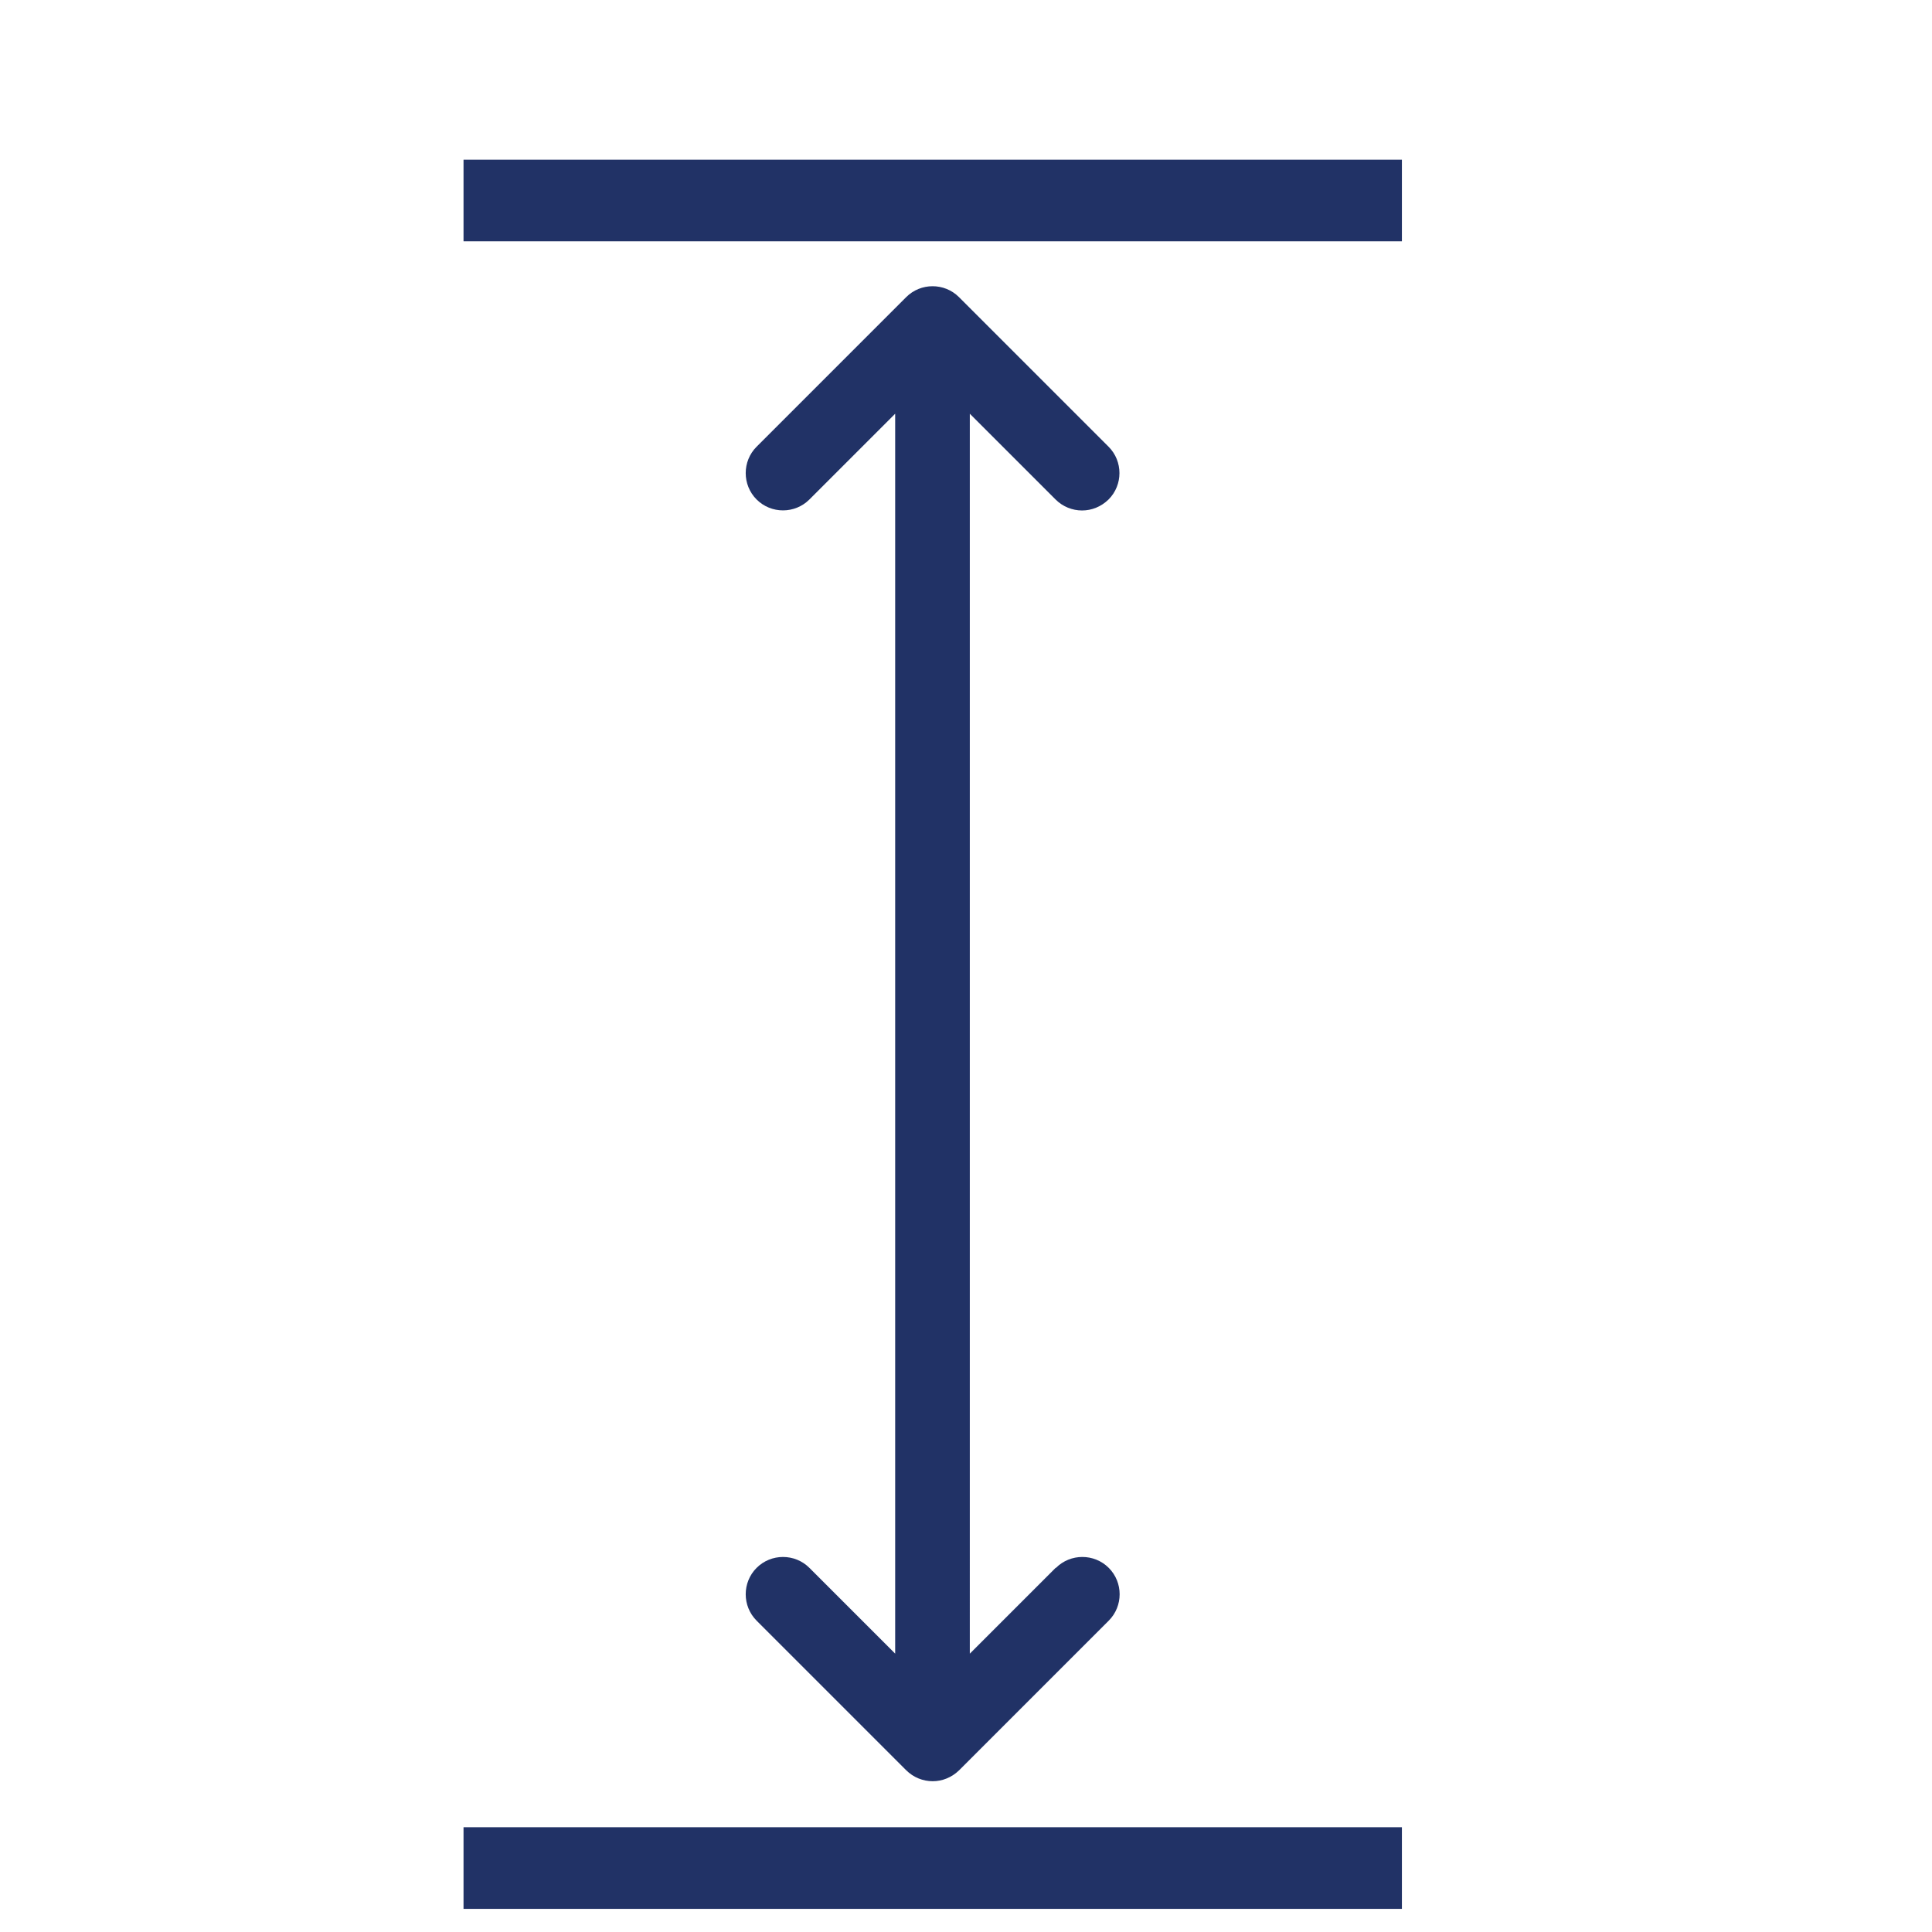
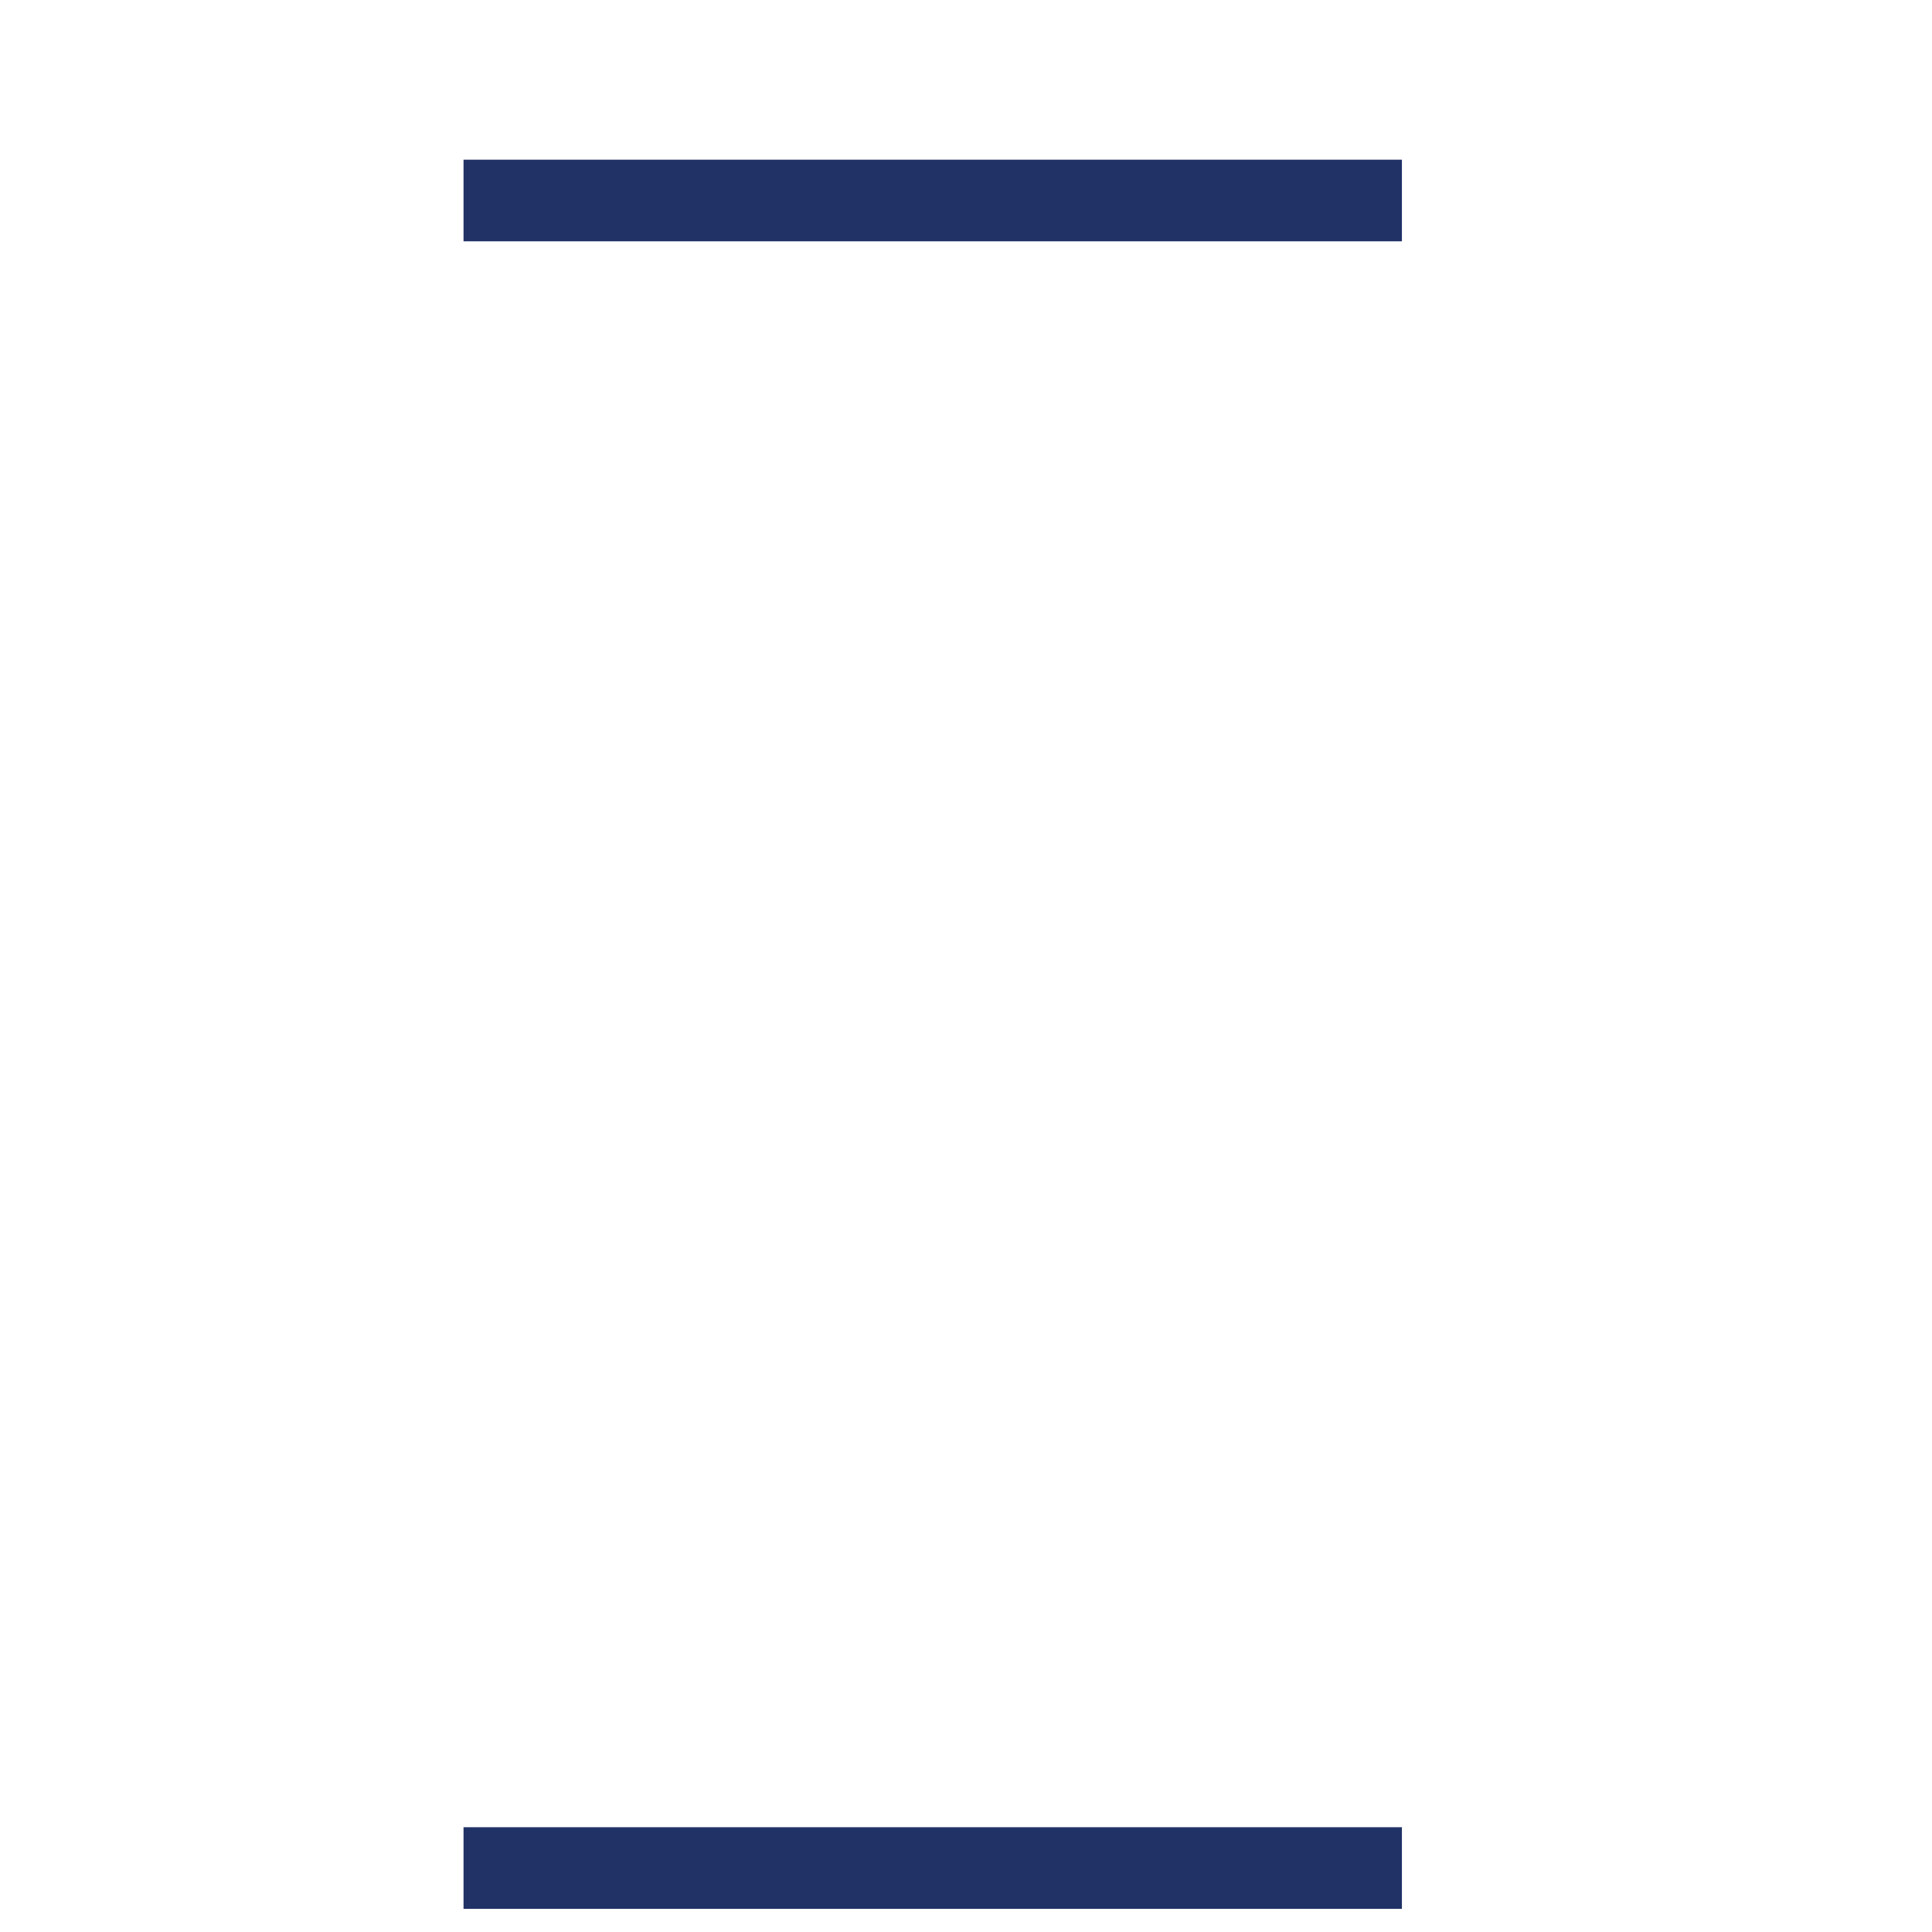
<svg xmlns="http://www.w3.org/2000/svg" viewBox="0 0 512 512" version="1.1" id="Layer_1">
  <defs>
    <style>
      .st0 {
        fill-rule: evenodd;
      }

      .st0, .st1 {
        fill: #213266;
      }
    </style>
  </defs>
-   <path d="M279.74,415.51l-22.73,22.73V109.64l22.73,22.73c1.92,1.92,4.47,2.91,7.02,2.91s5.05-.99,7.02-2.91c3.85-3.85,3.85-10.14,0-13.99l-39.64-39.64c-3.85-3.85-10.14-3.85-13.99,0l-39.64,39.64c-3.85,3.85-3.85,10.14,0,13.99s10.14,3.85,13.99,0l22.73-22.73v328.59l-22.73-22.73c-3.85-3.85-10.14-3.85-13.99,0-3.85,3.85-3.85,10.14,0,13.99l39.64,39.64c1.92,1.92,4.47,2.91,7.02,2.91s5.05-.99,7.02-2.91l39.64-39.64c3.85-3.85,3.85-10.14,0-13.99s-10.14-3.85-13.99,0c0,0-.1,0-.1,0Z" class="st1" />
  <g id="_Слой_x5F_1">
    <path d="M122.84,484.23h248.68v21.64H122.84v-21.64h0ZM122.84,42.32h248.68v21.63H122.84v-21.63Z" class="st0" />
  </g>
</svg>